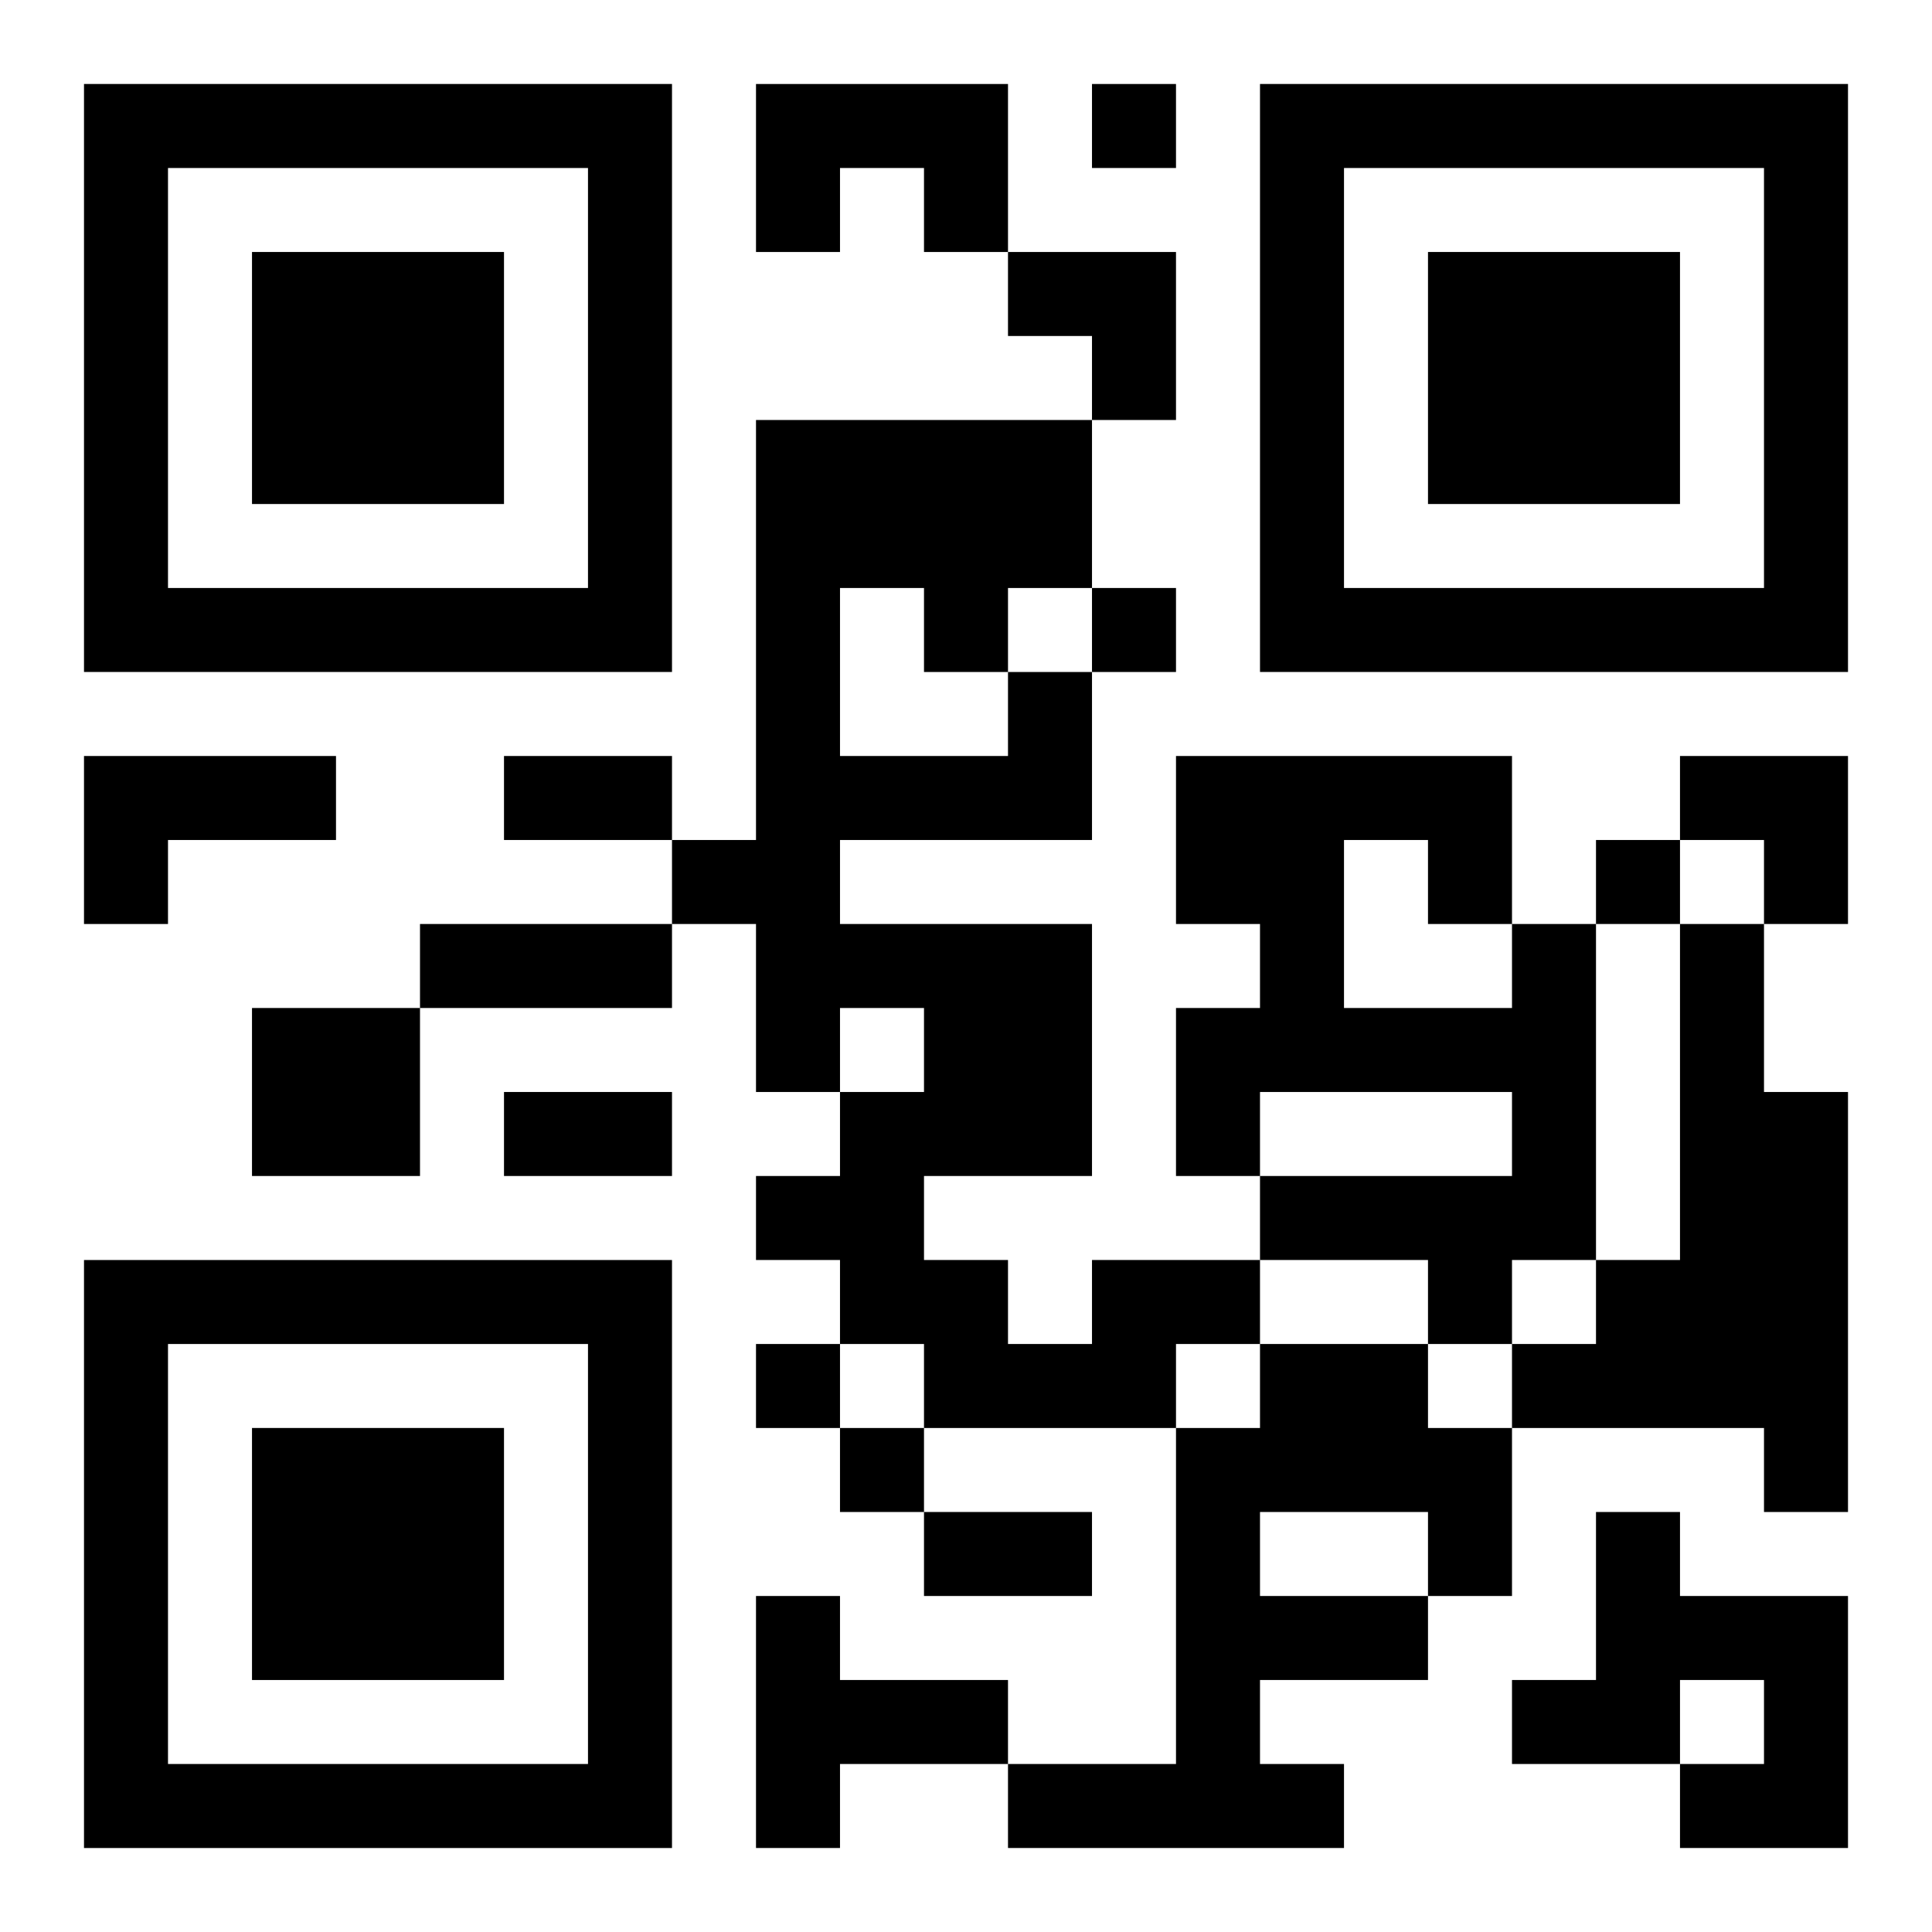
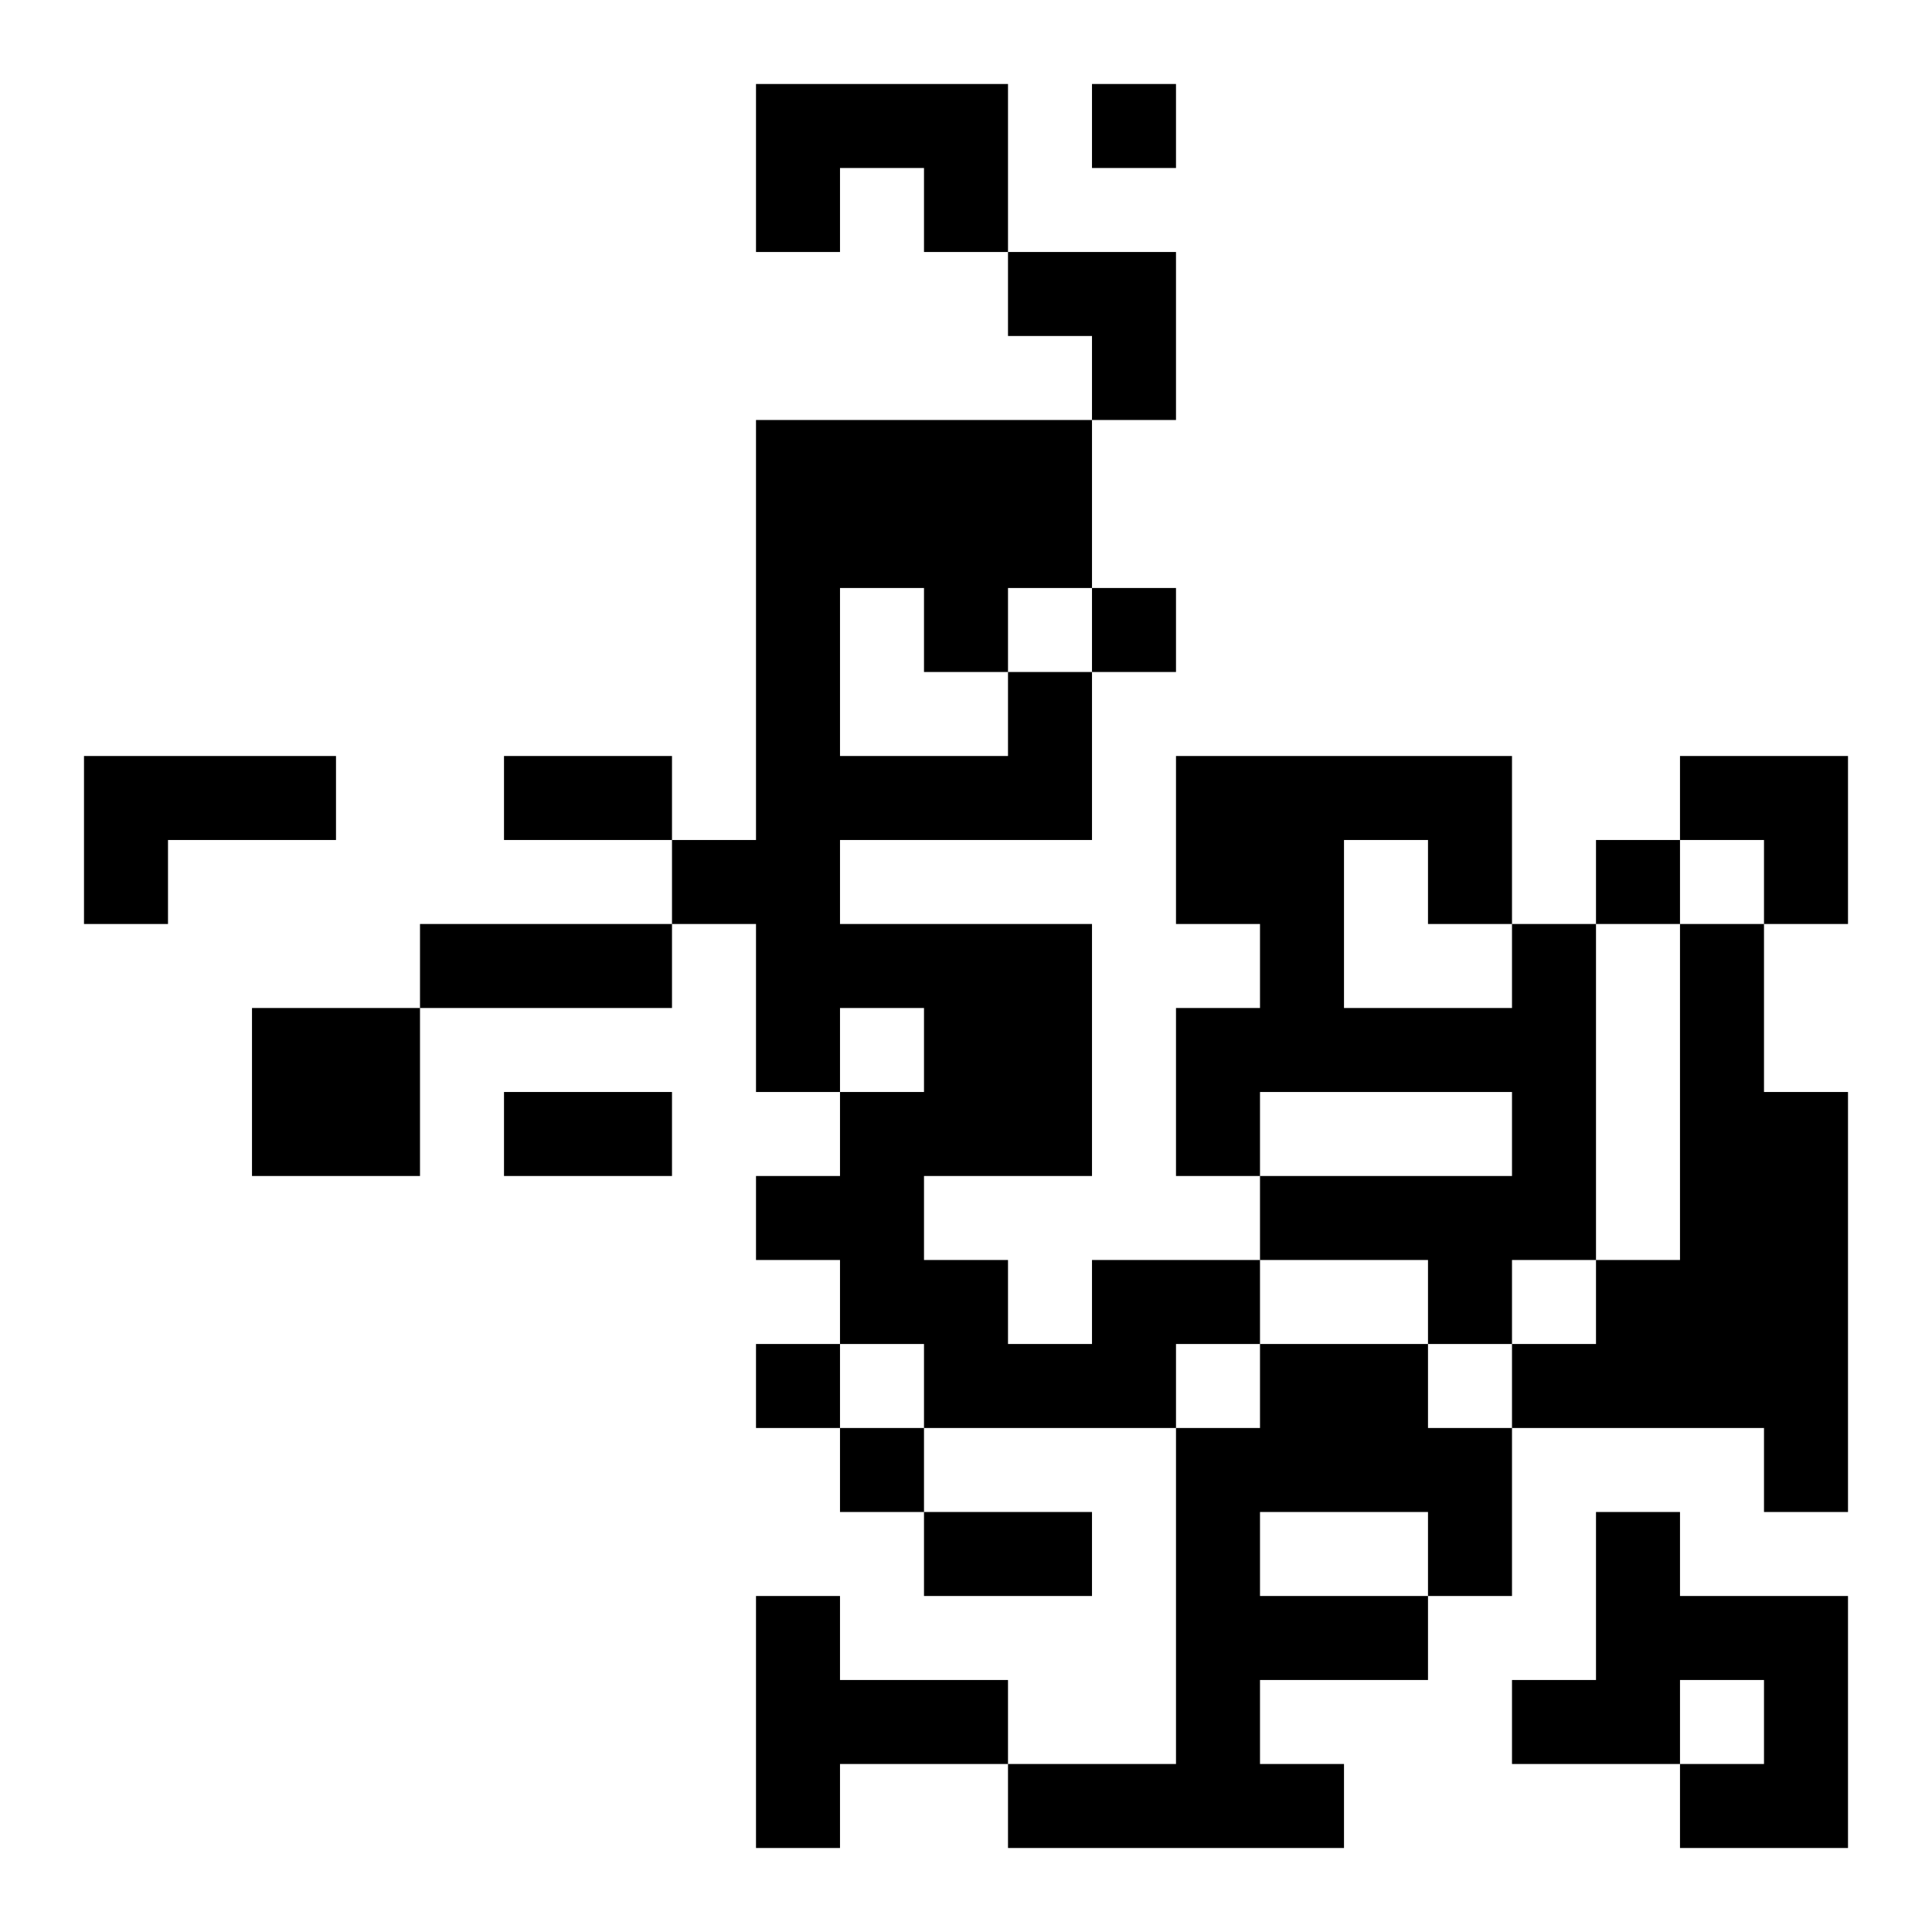
<svg xmlns="http://www.w3.org/2000/svg" xmlns:xlink="http://www.w3.org/1999/xlink" width="250" height="250" baseProfile="full" version="1.1" viewBox="-1 -1 23 23">
  <symbol id="a">
-     <path d="m0 7v7h7v-7h-7zm1 1h5v5h-5v-5zm1 1v3h3v-3h-3z" />
-   </symbol>
+     </symbol>
  <use y="-7" xlink:href="#a" />
  <use y="7" xlink:href="#a" />
  <use x="14" y="-7" xlink:href="#a" />
  <path d="m8 0h3v2h-1v-1h-1v1h-1v-2m-8 8h3v1h-2v1h-1v-2m17 2h1v4h-1v1h-1v-1h-2v-1h3v-1h-3v1h-1v-2h1v-1h-1v-2h4v2m-2-1v2h2v-1h-1v-1h-1m4 1h1v2h1v5h-1v-1h-3v-1h1v-1h1v-4m-17 1h2v2h-2v-2m10 3h2v1h-1v1h-3v-1h-1v-1h-1v-1h1v-1h1v-1h-1v1h-1v-2h-1v-1h1v-5h4v2h-1v1h1v2h-3v1h3v3h-2v1h1v1h1v-1m-3-8v2h2v-1h-1v-1h-1m5 9h2v1h1v2h-1v1h-2v1h1v1h-4v-1h2v-4h1v-1m0 2v1h2v-1h-2m4 0h1v1h2v3h-2v-1h1v-1h-1v1h-2v-1h1v-2m-10 1h1v1h2v1h-2v1h-1v-3m4-18v1h1v-1h-1m0 6v1h1v-1h-1m6 3v1h1v-1h-1m-10 6v1h1v-1h-1m1 1v1h1v-1h-1m-4-8h2v1h-2v-1m-1 2h3v1h-3v-1m1 2h2v1h-2v-1m5 5h2v1h-2v-1m1-15h2v2h-1v-1h-1zm8 6h2v2h-1v-1h-1z" />
</svg>